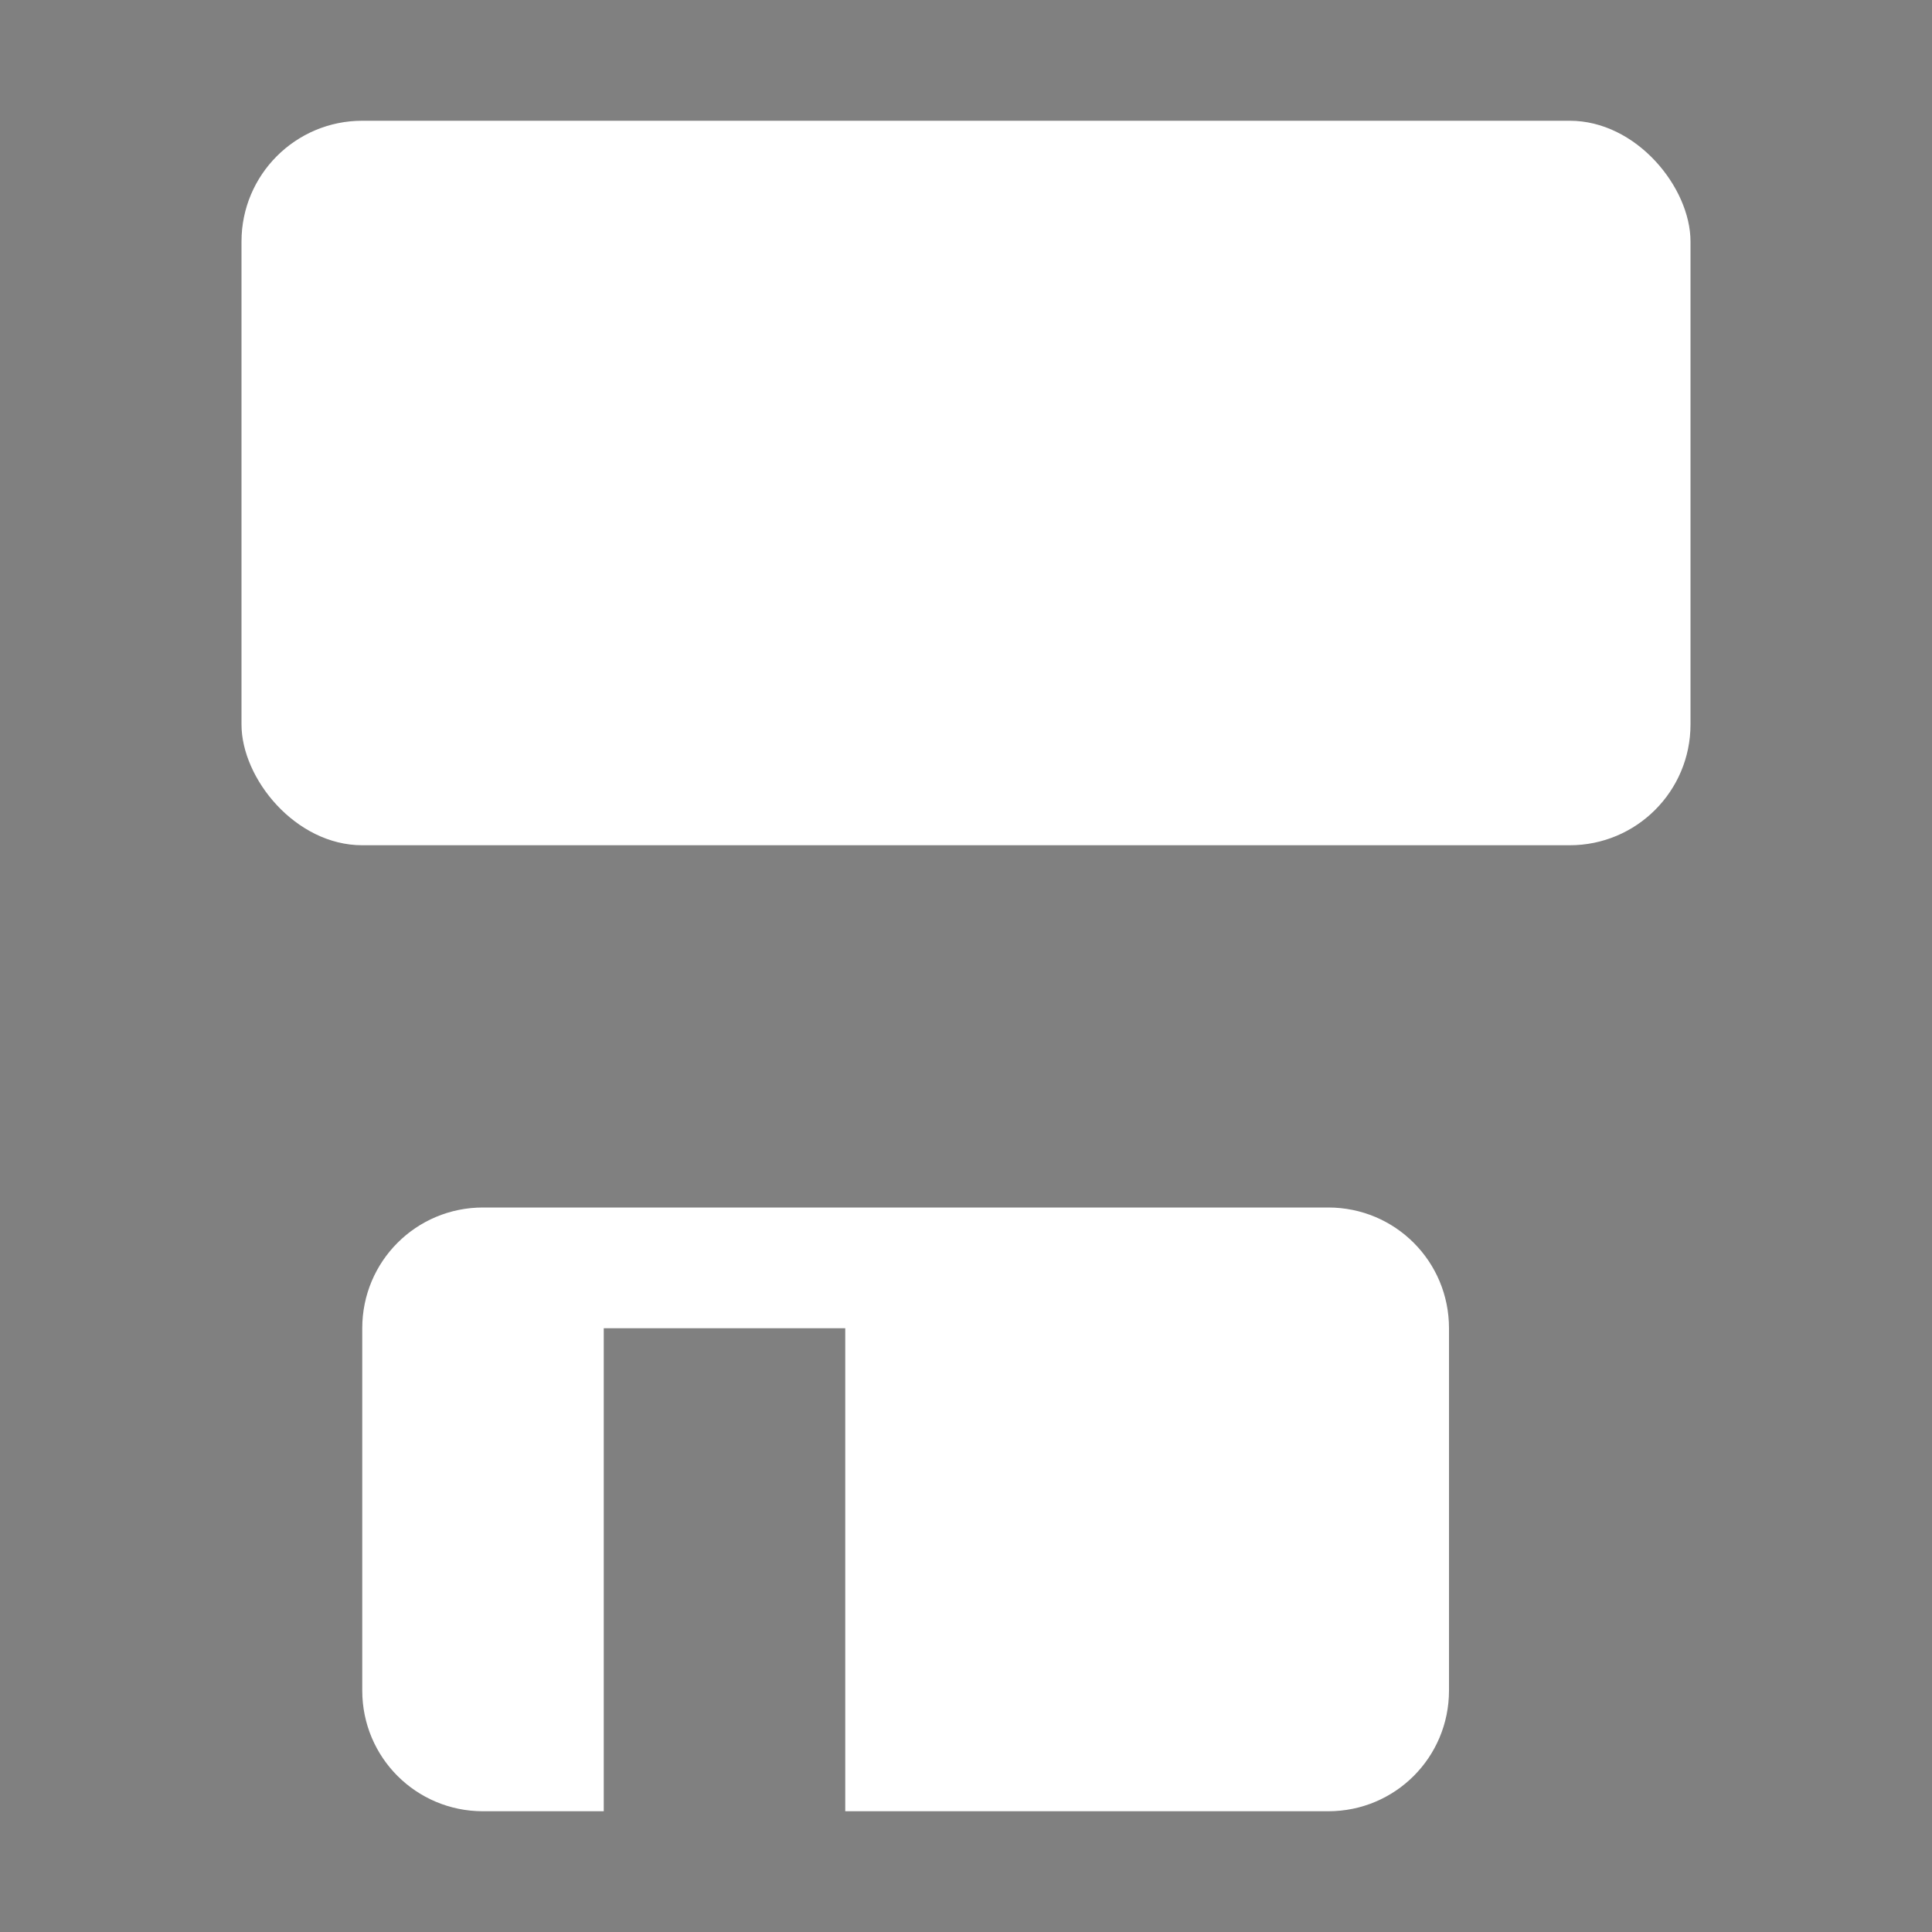
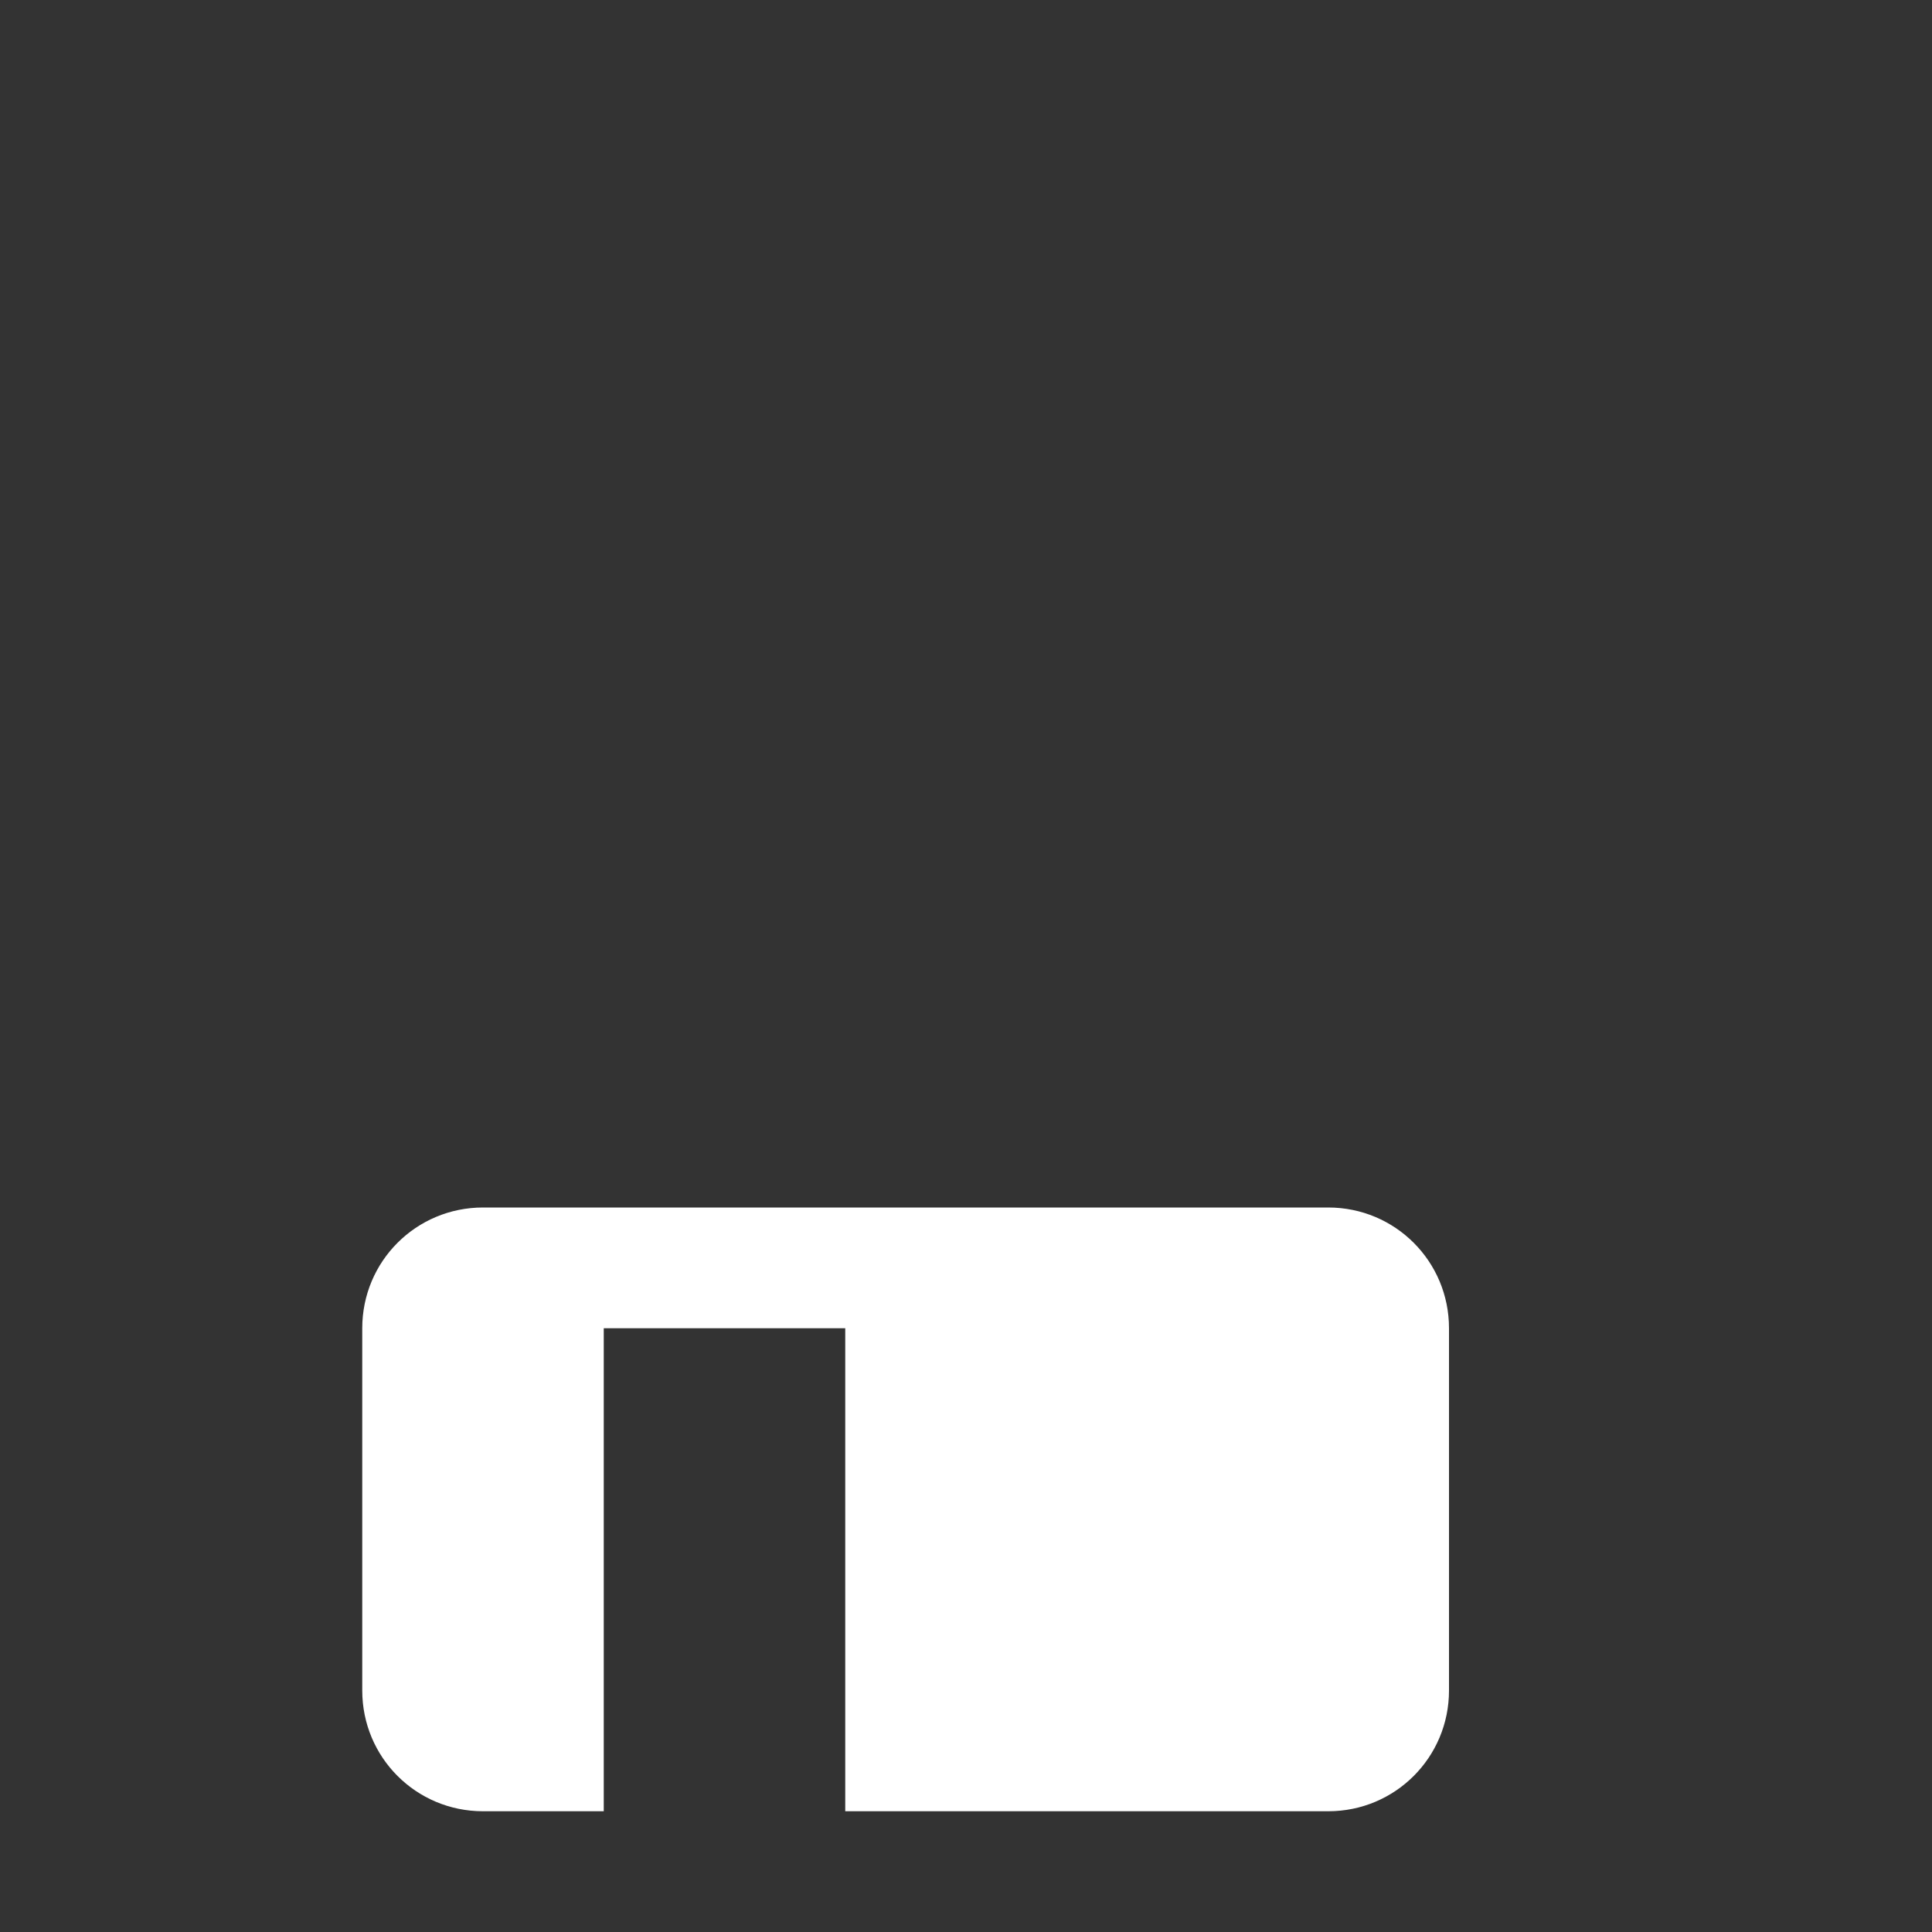
<svg xmlns="http://www.w3.org/2000/svg" viewBox="0 0 16 16">
  <rect x="0" y="0" width="16" height="16" fill="#333333" stroke="none" />

     /&amp;gt;
-  <rect fill="#808080" height="16" rx="0" ry="1" width="16" />
-   <g fill="#fff">
-     <rect height="6" ry="1" width="12" x="2" y="1" />
+  <g fill="#fff">
    <path d="m4 10c-.554 0-1 .446-1 1v3c0 .554.446 1 1 1h1v-4h2v4h4c.554 0 1-.446 1-1v-3c0-.554-.446-1-1-1z" />
  </g>
</svg>